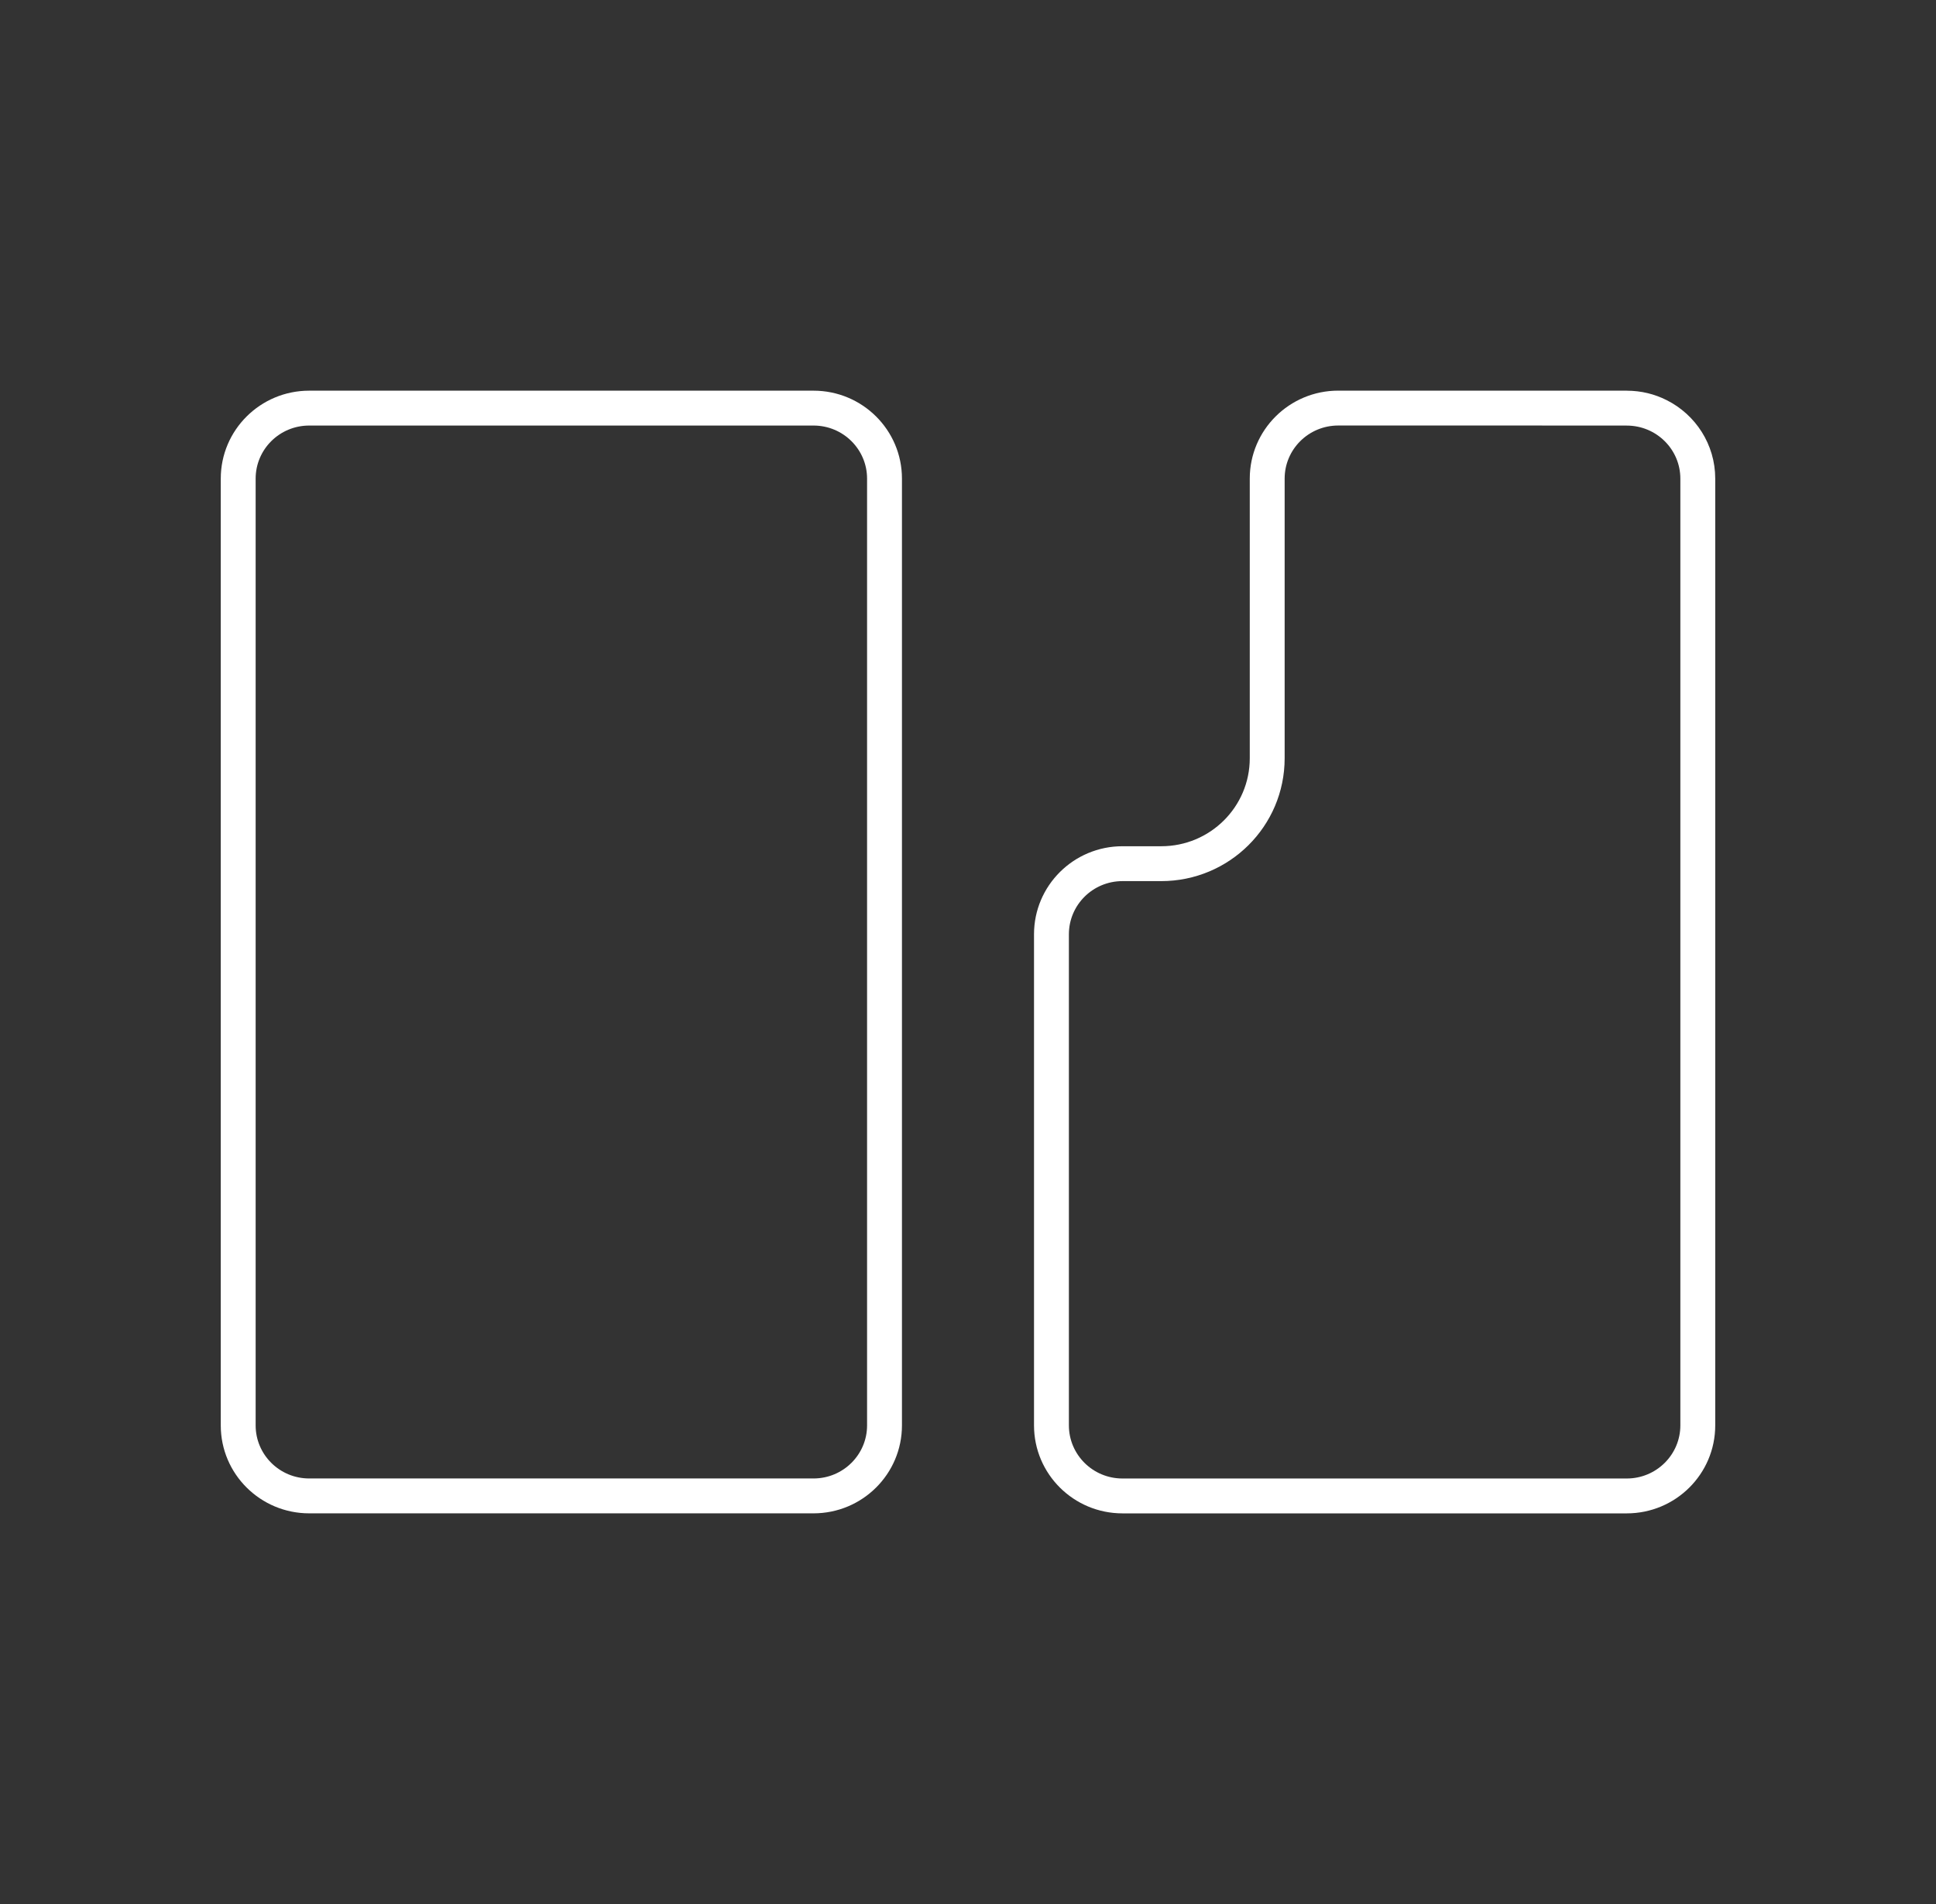
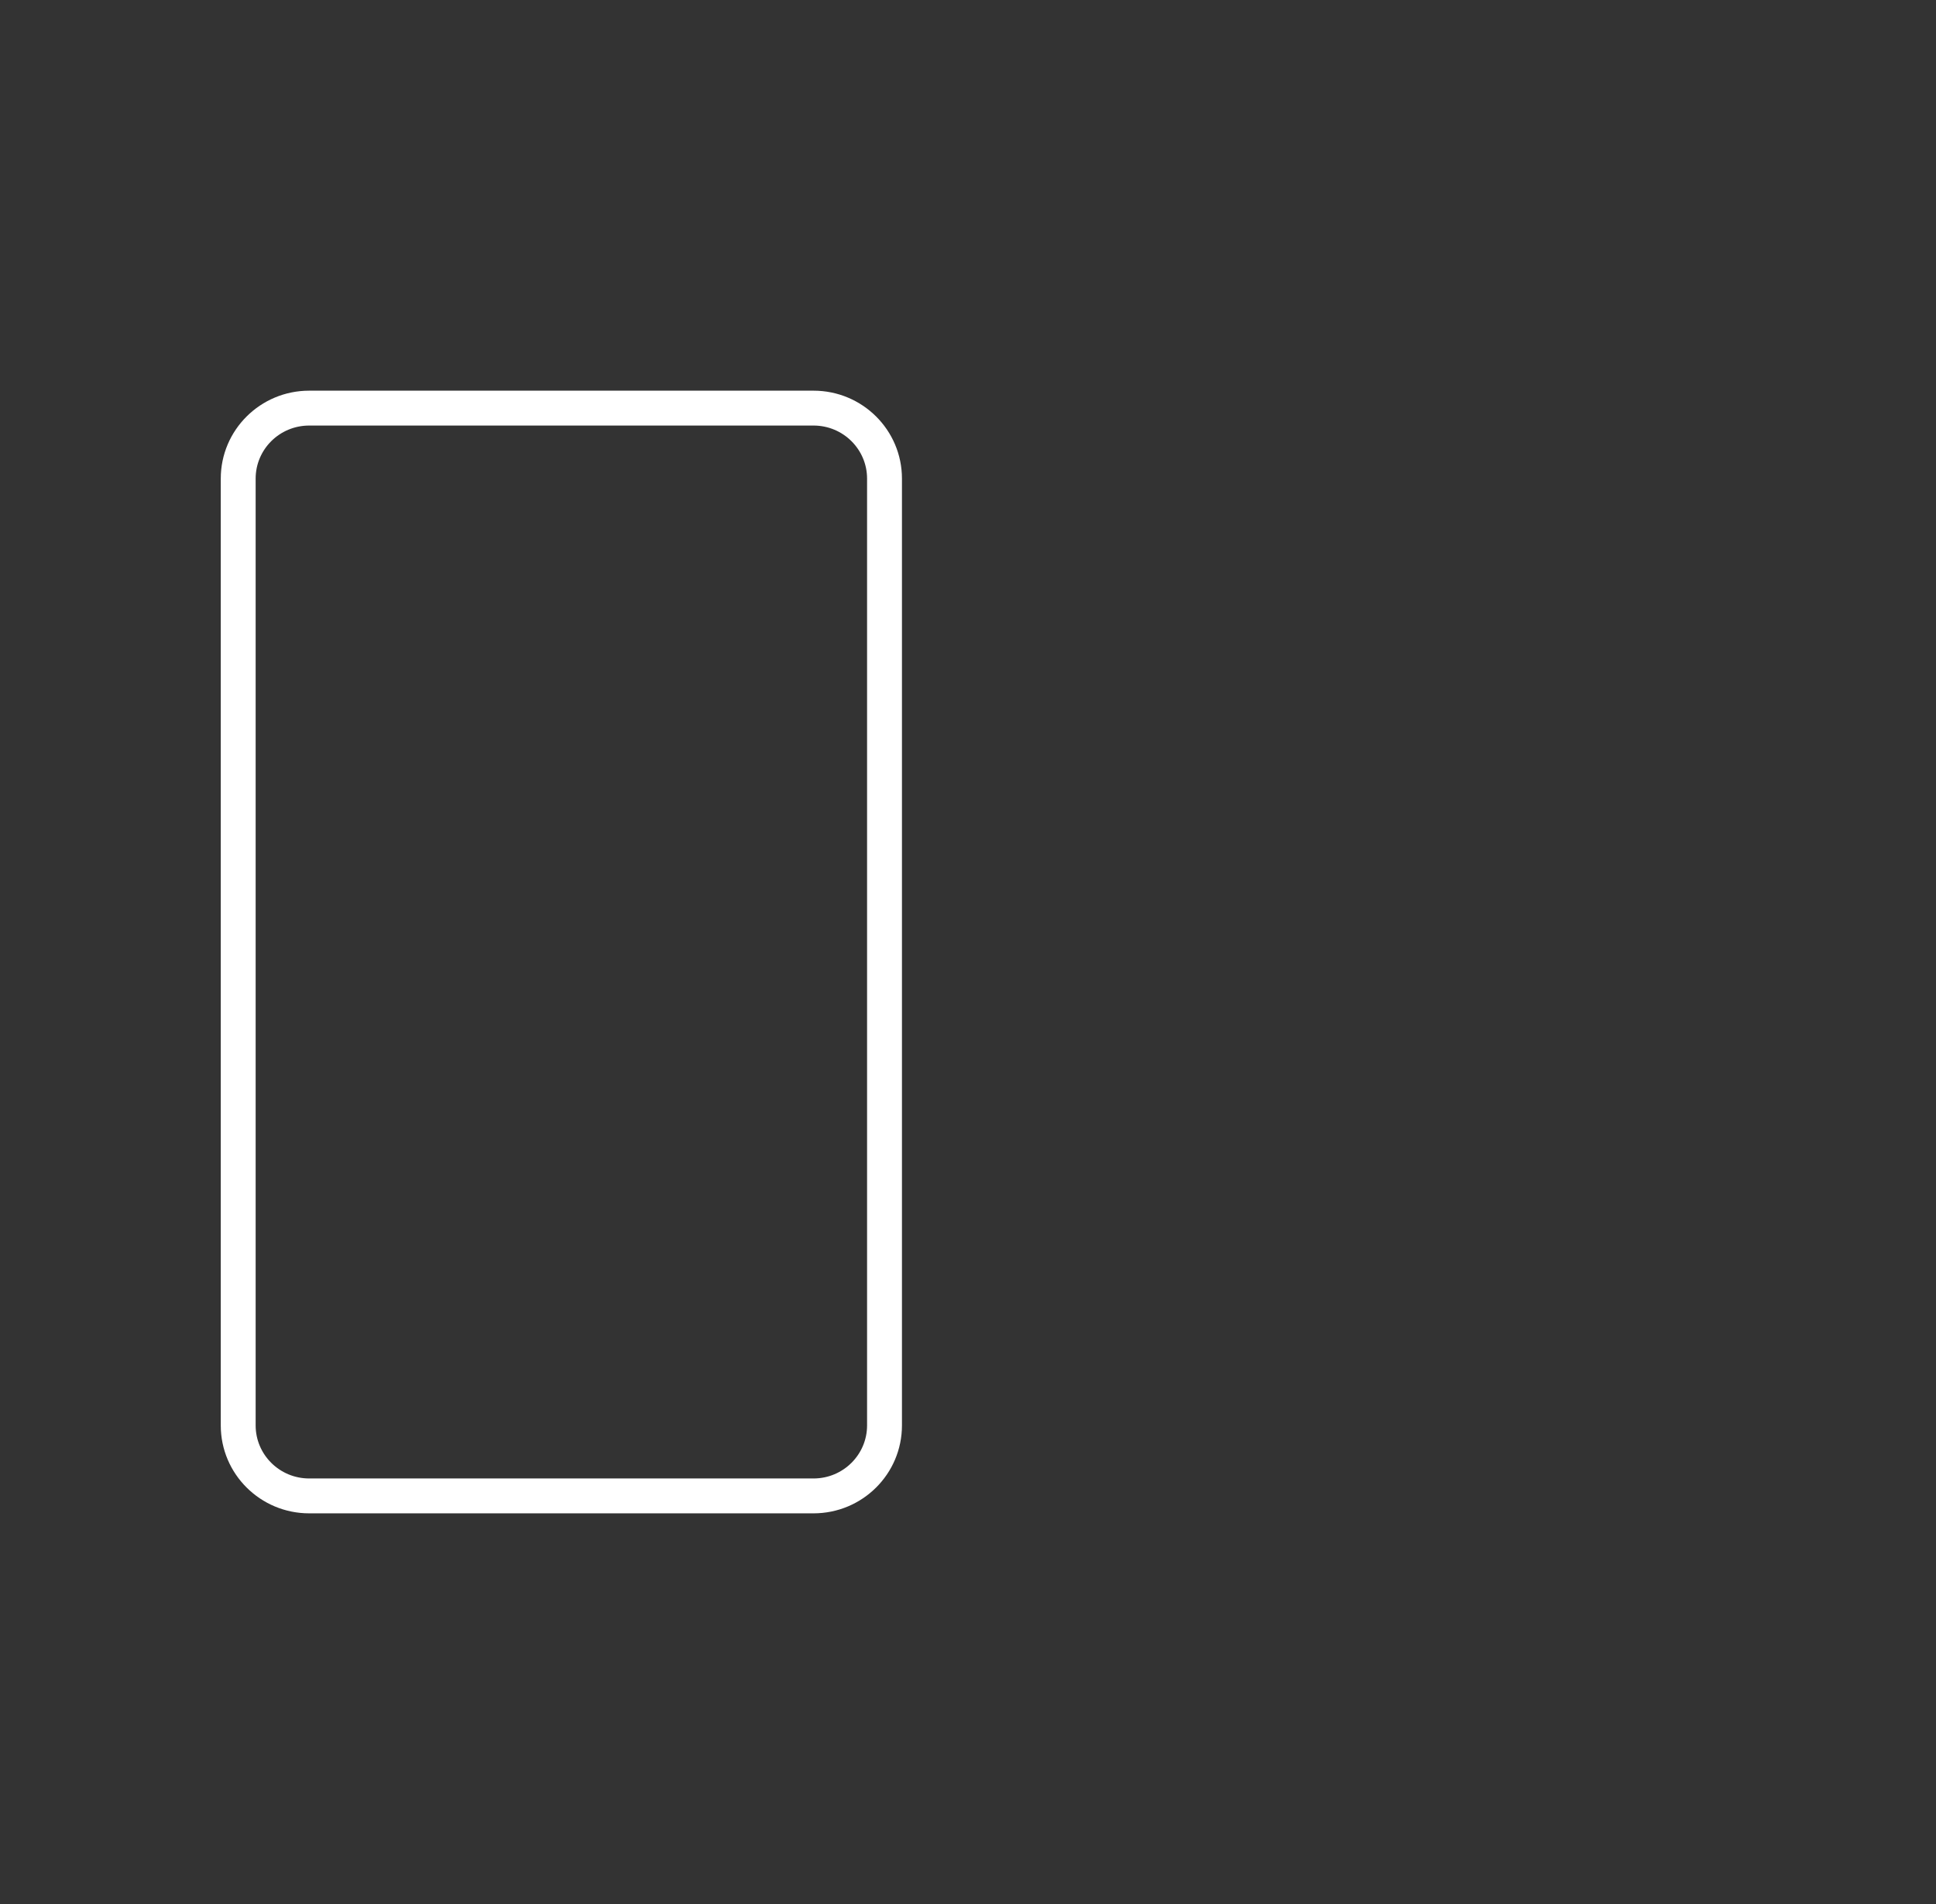
<svg xmlns="http://www.w3.org/2000/svg" width="61" height="60" viewBox="0 0 61 60" fill="none">
  <rect x="0" y="0" width="61" height="60" fill="#333333" stroke="none" />
  <path fill-rule="evenodd" clip-rule="evenodd" d="M25.632 13.41H9.743C8.805 13.41 8.055 14.164 8.055 15.082V44.918C8.055 45.836 8.805 46.59 9.743 46.59H25.632C26.57 46.59 27.32 45.836 27.32 44.918V15.082C27.32 14.164 26.57 13.41 25.632 13.41ZM9.743 12.311H25.632C27.171 12.311 28.419 13.551 28.419 15.082V44.918C28.419 46.449 27.171 47.689 25.632 47.689H9.743C8.204 47.689 6.956 46.449 6.956 44.918V15.082C6.956 13.551 8.204 12.311 9.743 12.311Z" fill="white" />
-   <path fill-rule="evenodd" clip-rule="evenodd" d="M51.257 12.312C51.258 12.312 51.258 12.312 51.259 12.312C51.711 12.312 52.138 12.419 52.515 12.61C53.422 13.066 54.044 14.002 54.044 15.083V44.917C54.044 46.449 52.796 47.69 51.255 47.69H35.368C33.828 47.69 32.58 46.449 32.58 44.917V29.441C32.58 27.909 33.828 26.667 35.368 26.667H36.589C38.13 26.667 39.378 25.426 39.378 23.894V15.081C39.378 13.551 40.626 12.31 42.166 12.31H51.257L51.255 12.312C51.256 12.312 51.257 12.312 51.257 12.312ZM48.59 13.409H42.166C41.227 13.409 40.477 14.164 40.477 15.081V23.894C40.477 26.039 38.731 27.766 36.589 27.766H35.368C34.429 27.766 33.679 28.521 33.679 29.441V44.917C33.679 45.836 34.429 46.591 35.368 46.591H51.255C52.194 46.591 52.945 45.836 52.945 44.917V15.083C52.945 14.165 52.195 13.411 51.255 13.411H48.588L48.59 13.409Z" fill="white" />
</svg>